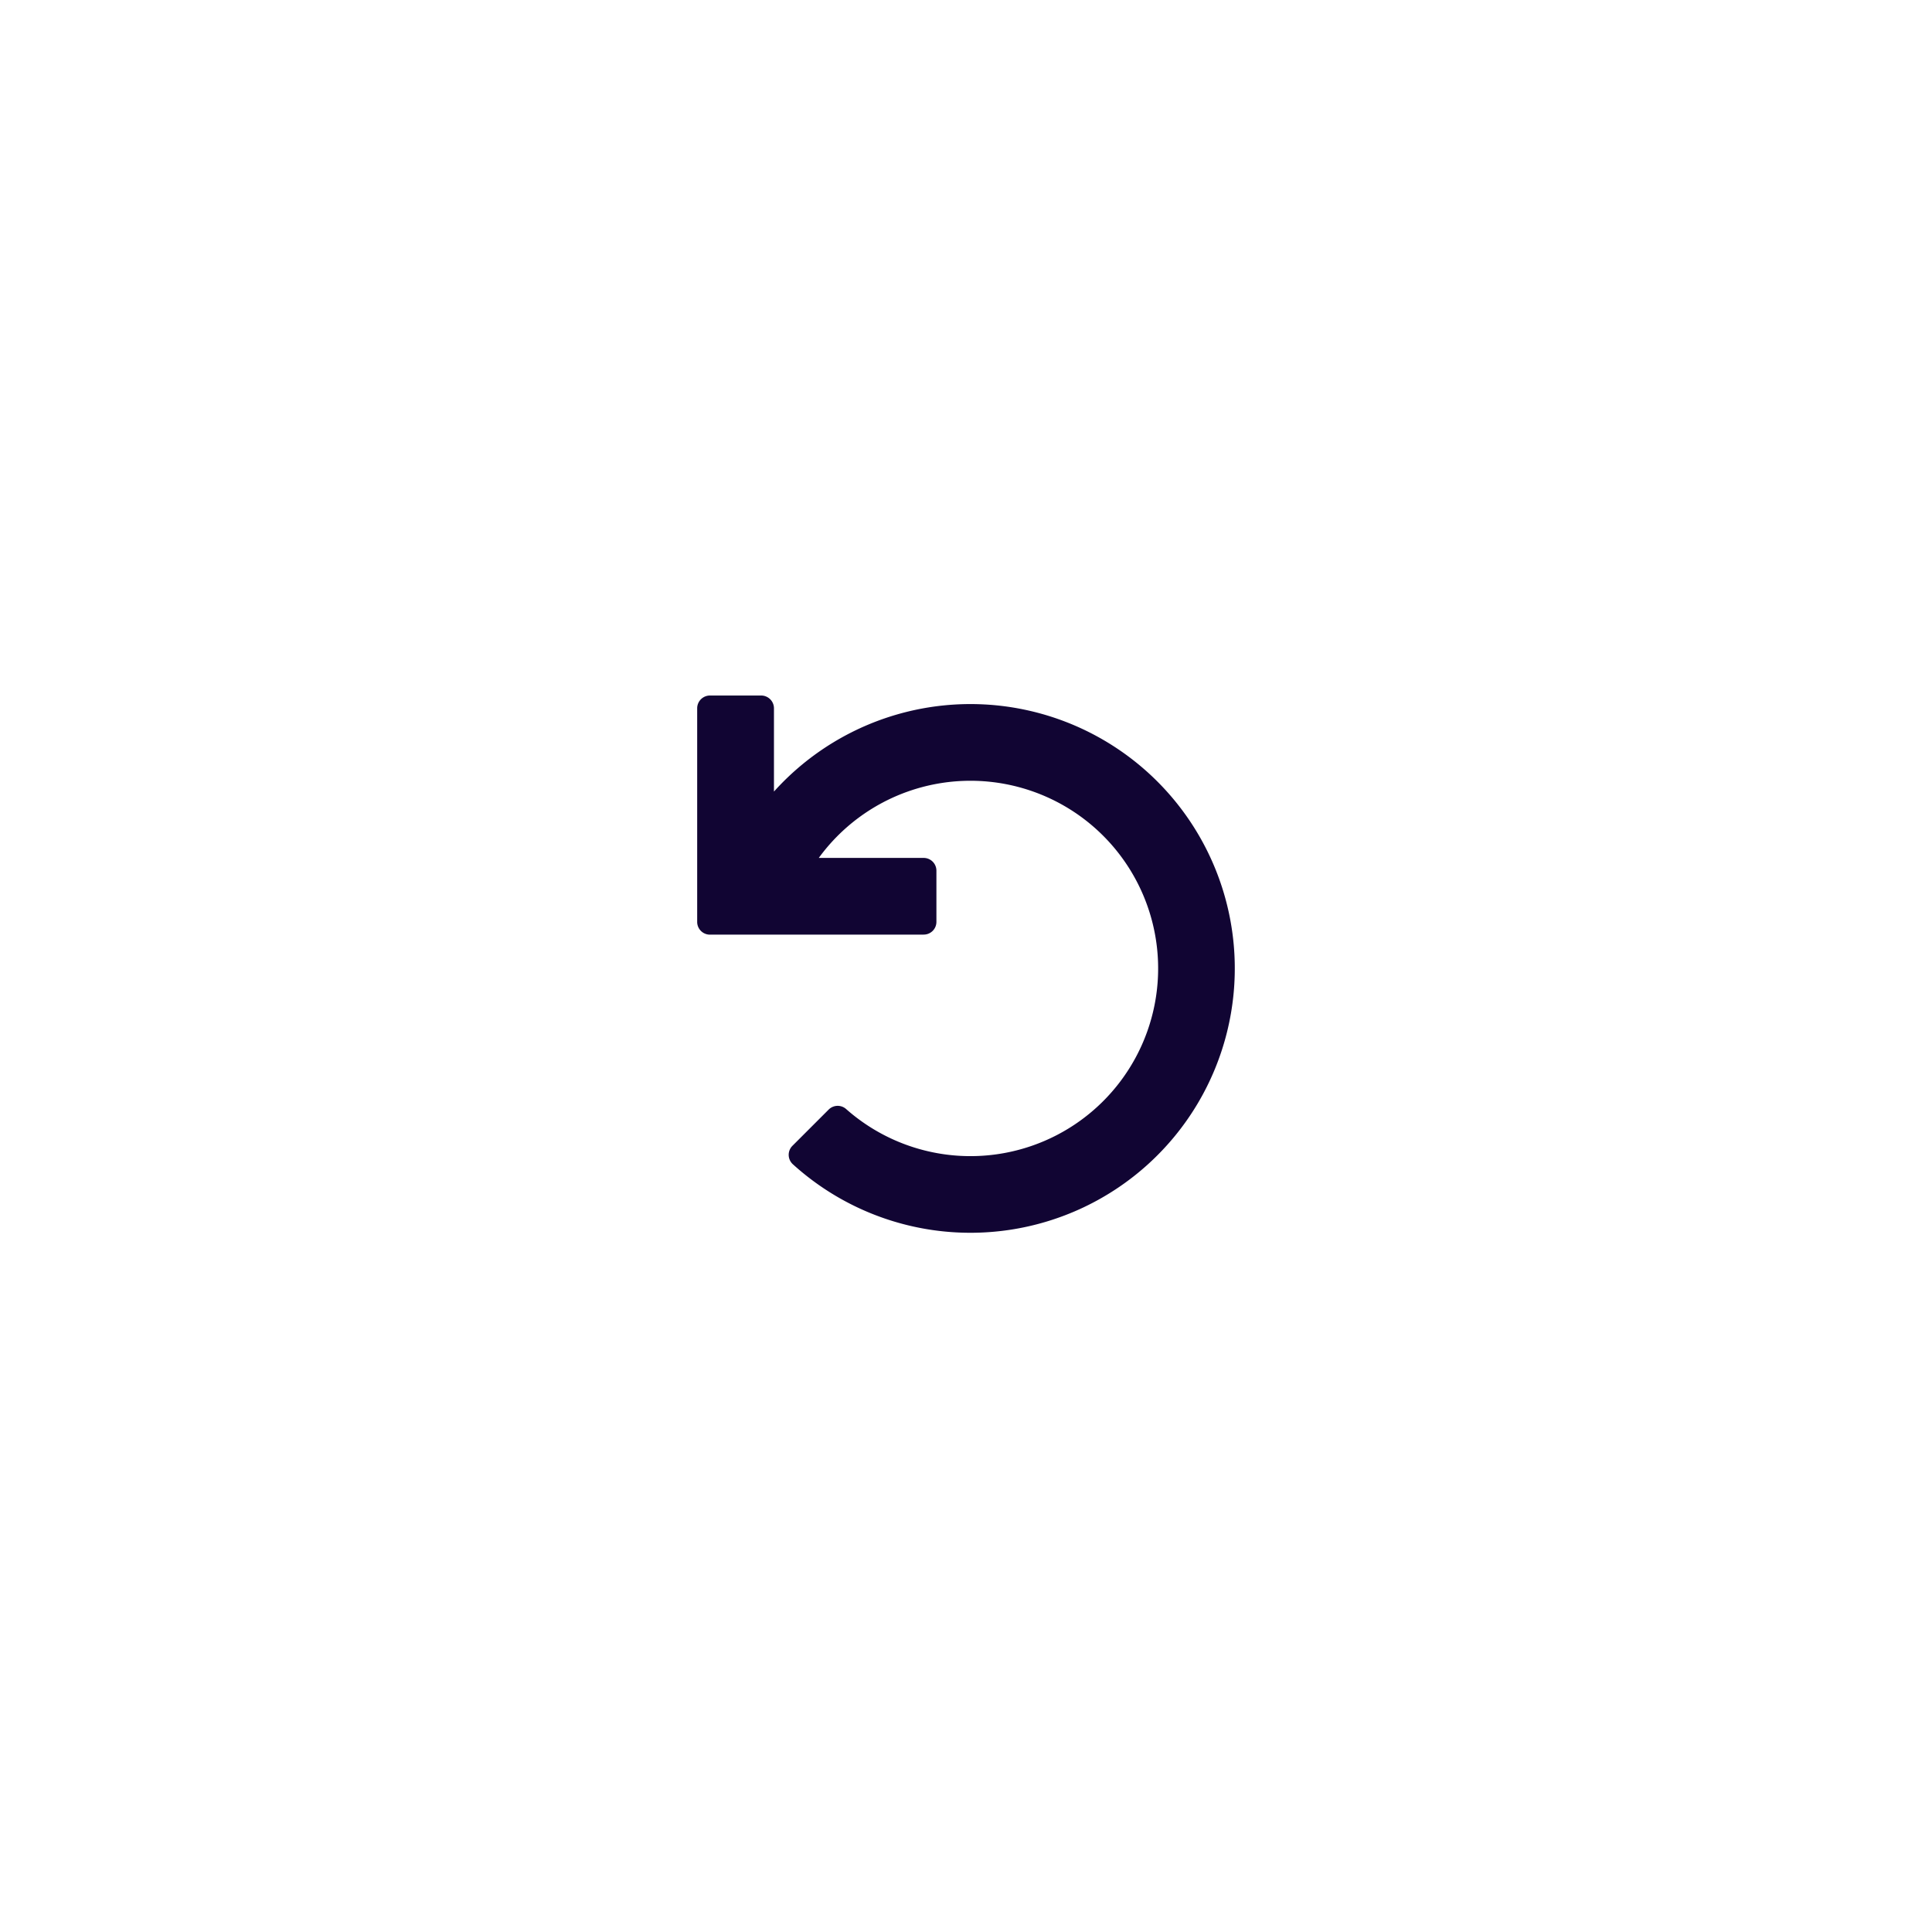
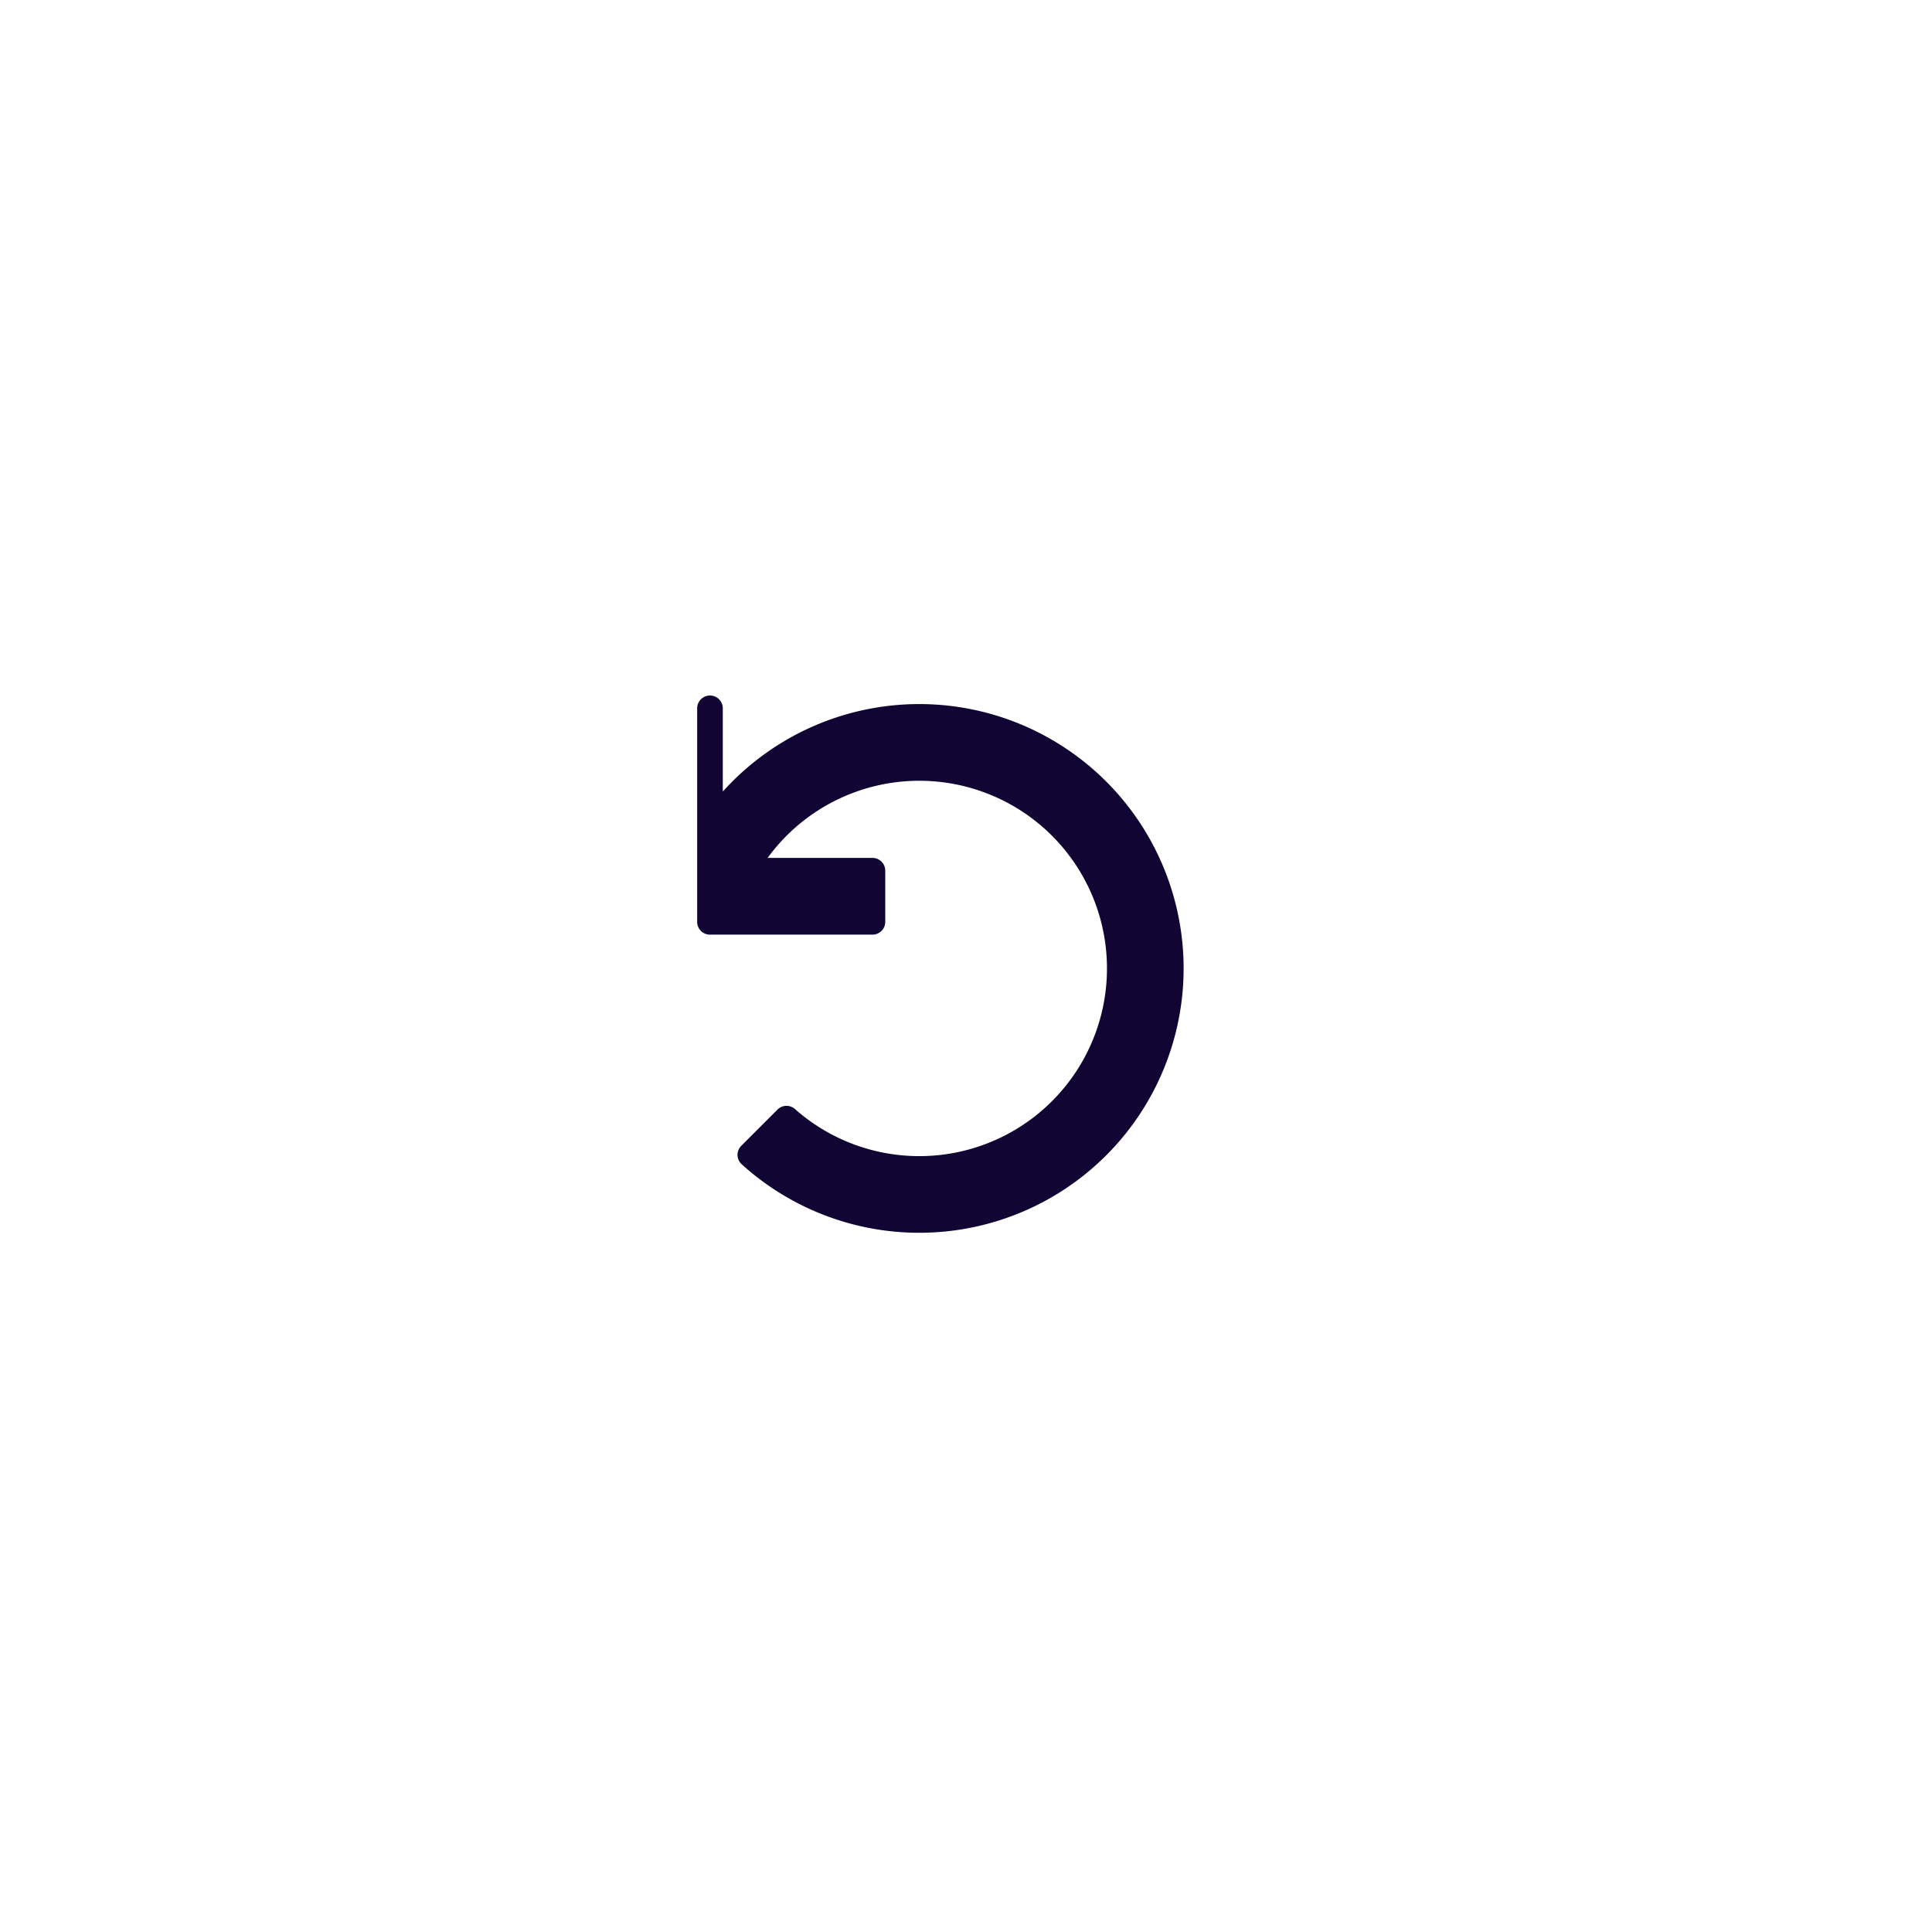
<svg xmlns="http://www.w3.org/2000/svg" viewBox="0 0 350 350">
  <defs>
    <style>.a{fill:#110533;}</style>
  </defs>
-   <path class="a" d="M167.31,169.32H128.62A2.31,2.31,0,0,1,126.3,167V128.32a2.32,2.32,0,0,1,2.32-2.32h9.27a2.32,2.32,0,0,1,2.32,2.32V143.4a47.89,47.89,0,1,1,3.44,67.53,2.31,2.31,0,0,1-.09-3.36l6.56-6.56a2.31,2.31,0,0,1,3.16-.1,34,34,0,1,0-4.95-45.49h19a2.31,2.31,0,0,1,2.31,2.32V167a2.3,2.3,0,0,1-2.31,2.31Z" />
+   <path class="a" d="M167.31,169.32H128.62A2.31,2.31,0,0,1,126.3,167V128.32a2.32,2.32,0,0,1,2.32-2.32a2.32,2.32,0,0,1,2.32,2.32V143.4a47.89,47.89,0,1,1,3.44,67.53,2.31,2.31,0,0,1-.09-3.36l6.56-6.56a2.31,2.31,0,0,1,3.16-.1,34,34,0,1,0-4.95-45.49h19a2.31,2.31,0,0,1,2.31,2.32V167a2.3,2.3,0,0,1-2.31,2.31Z" />
</svg>